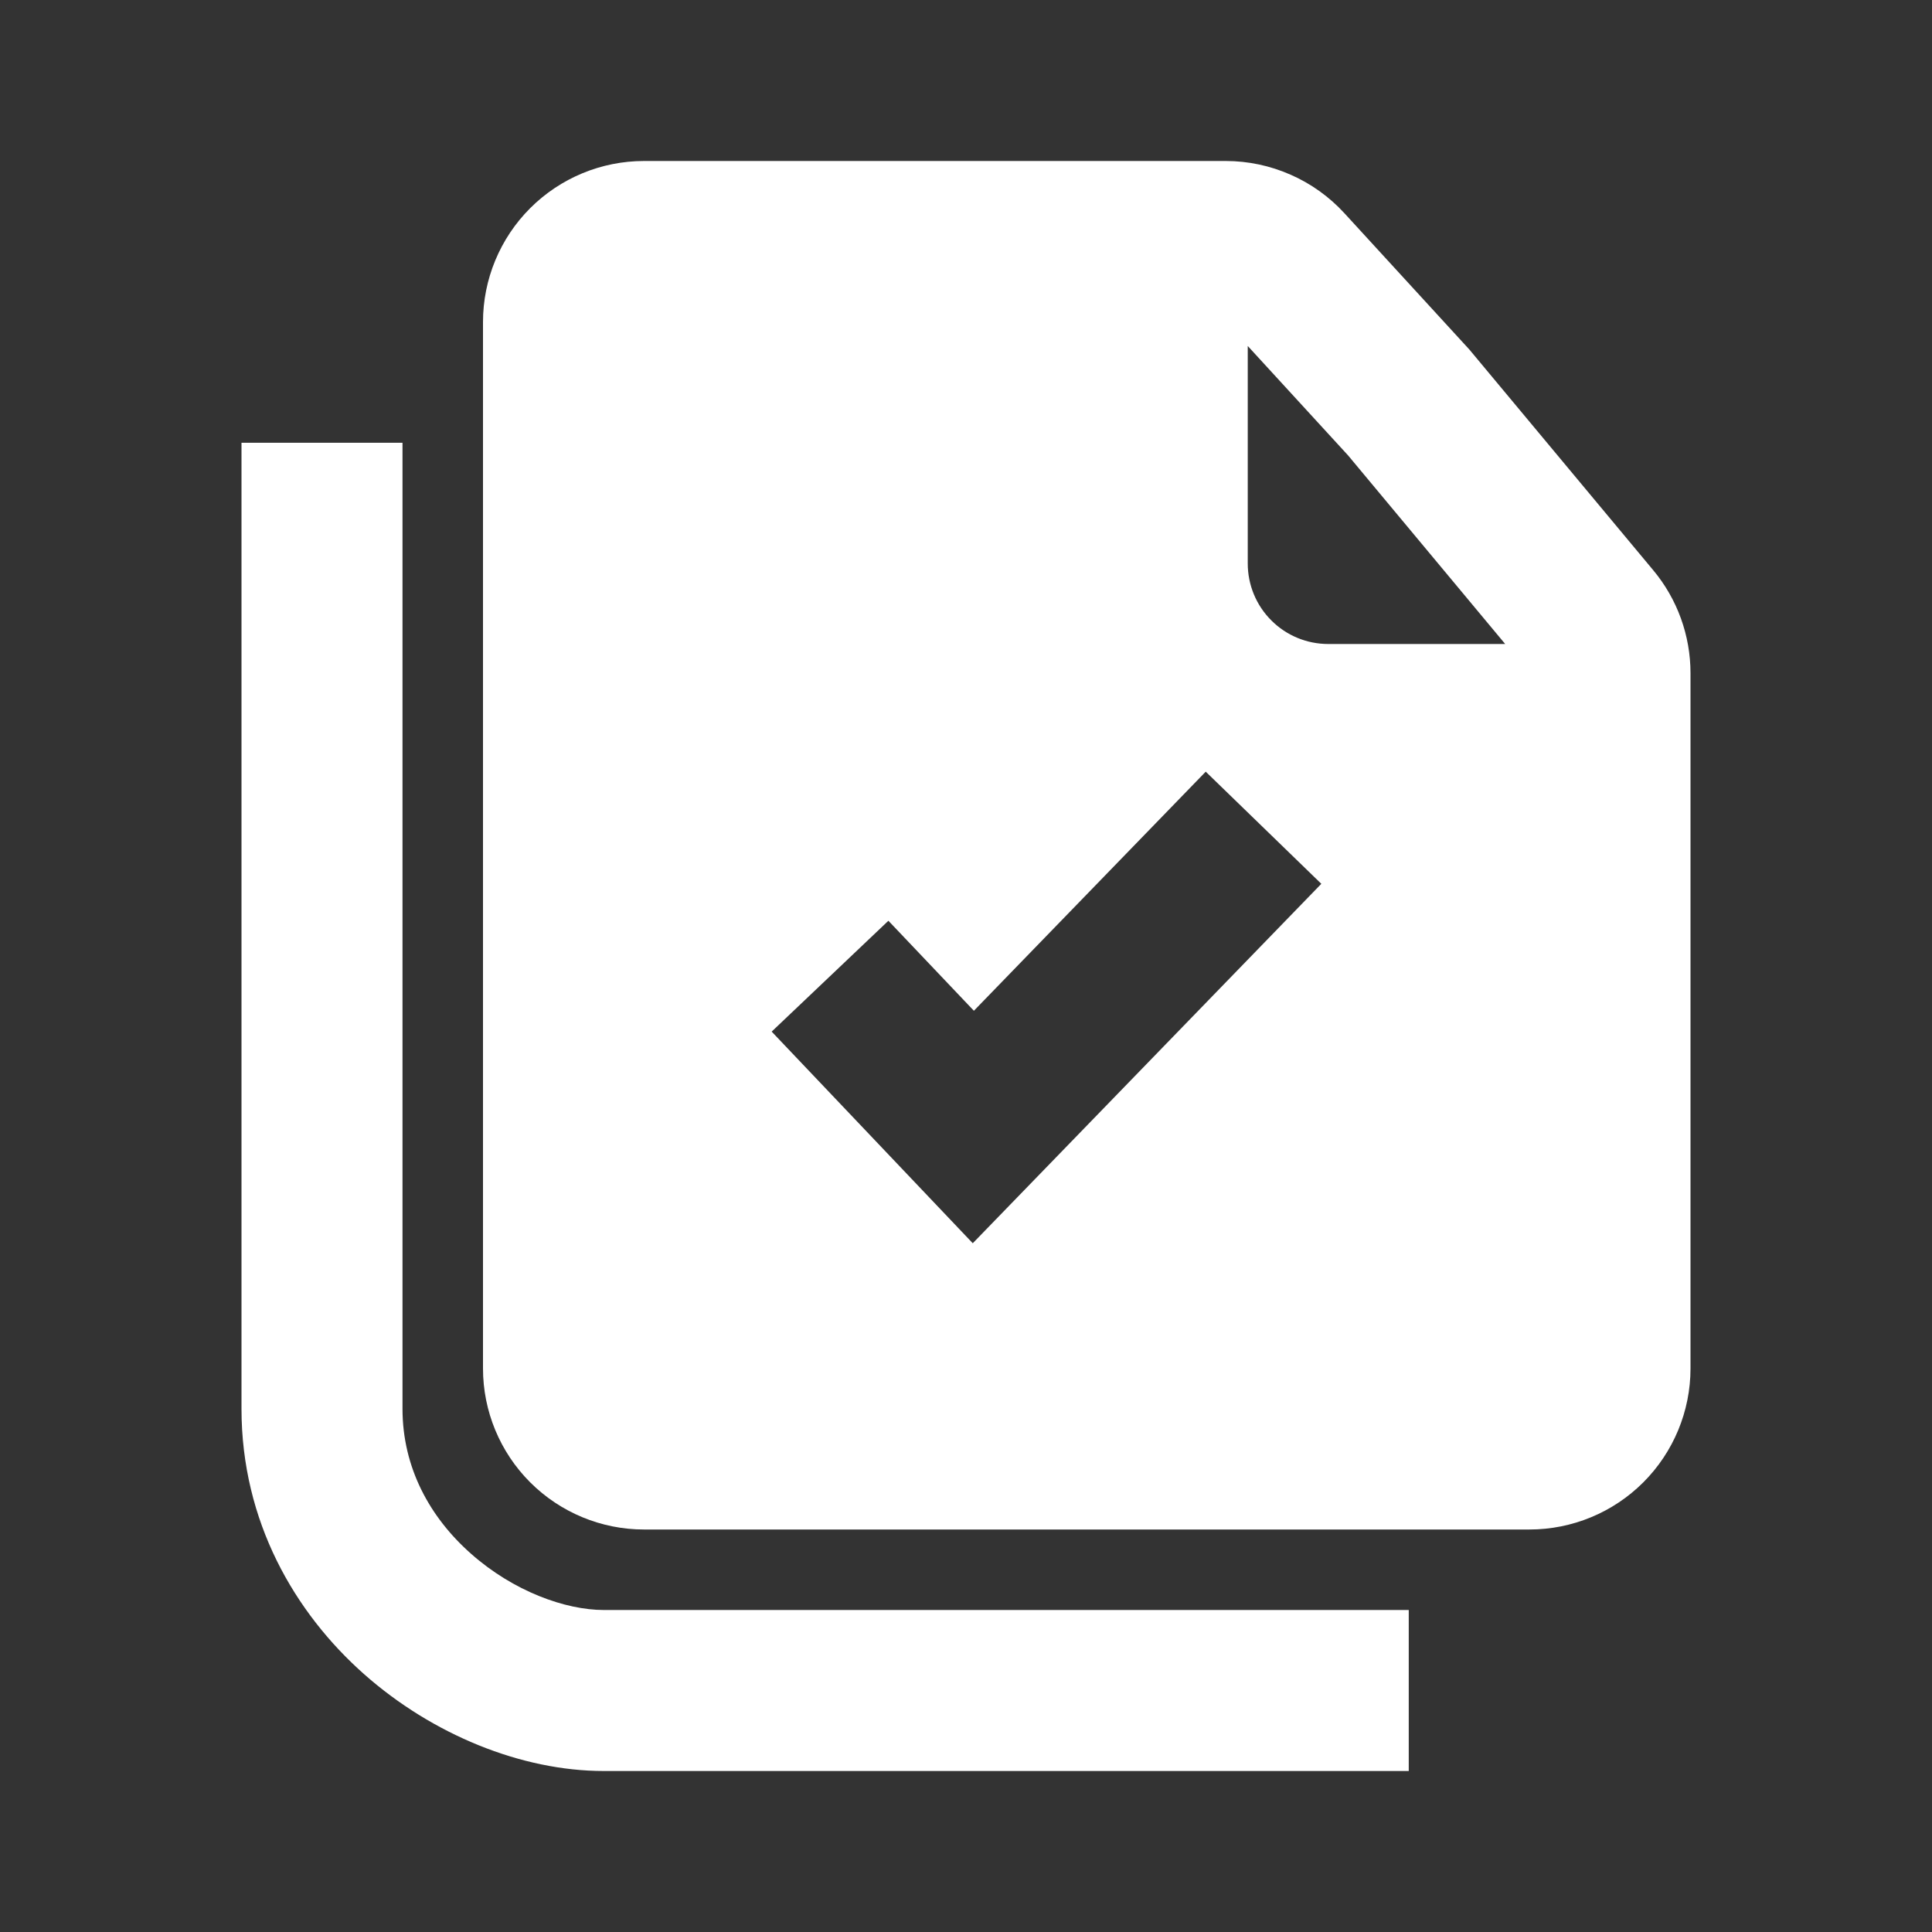
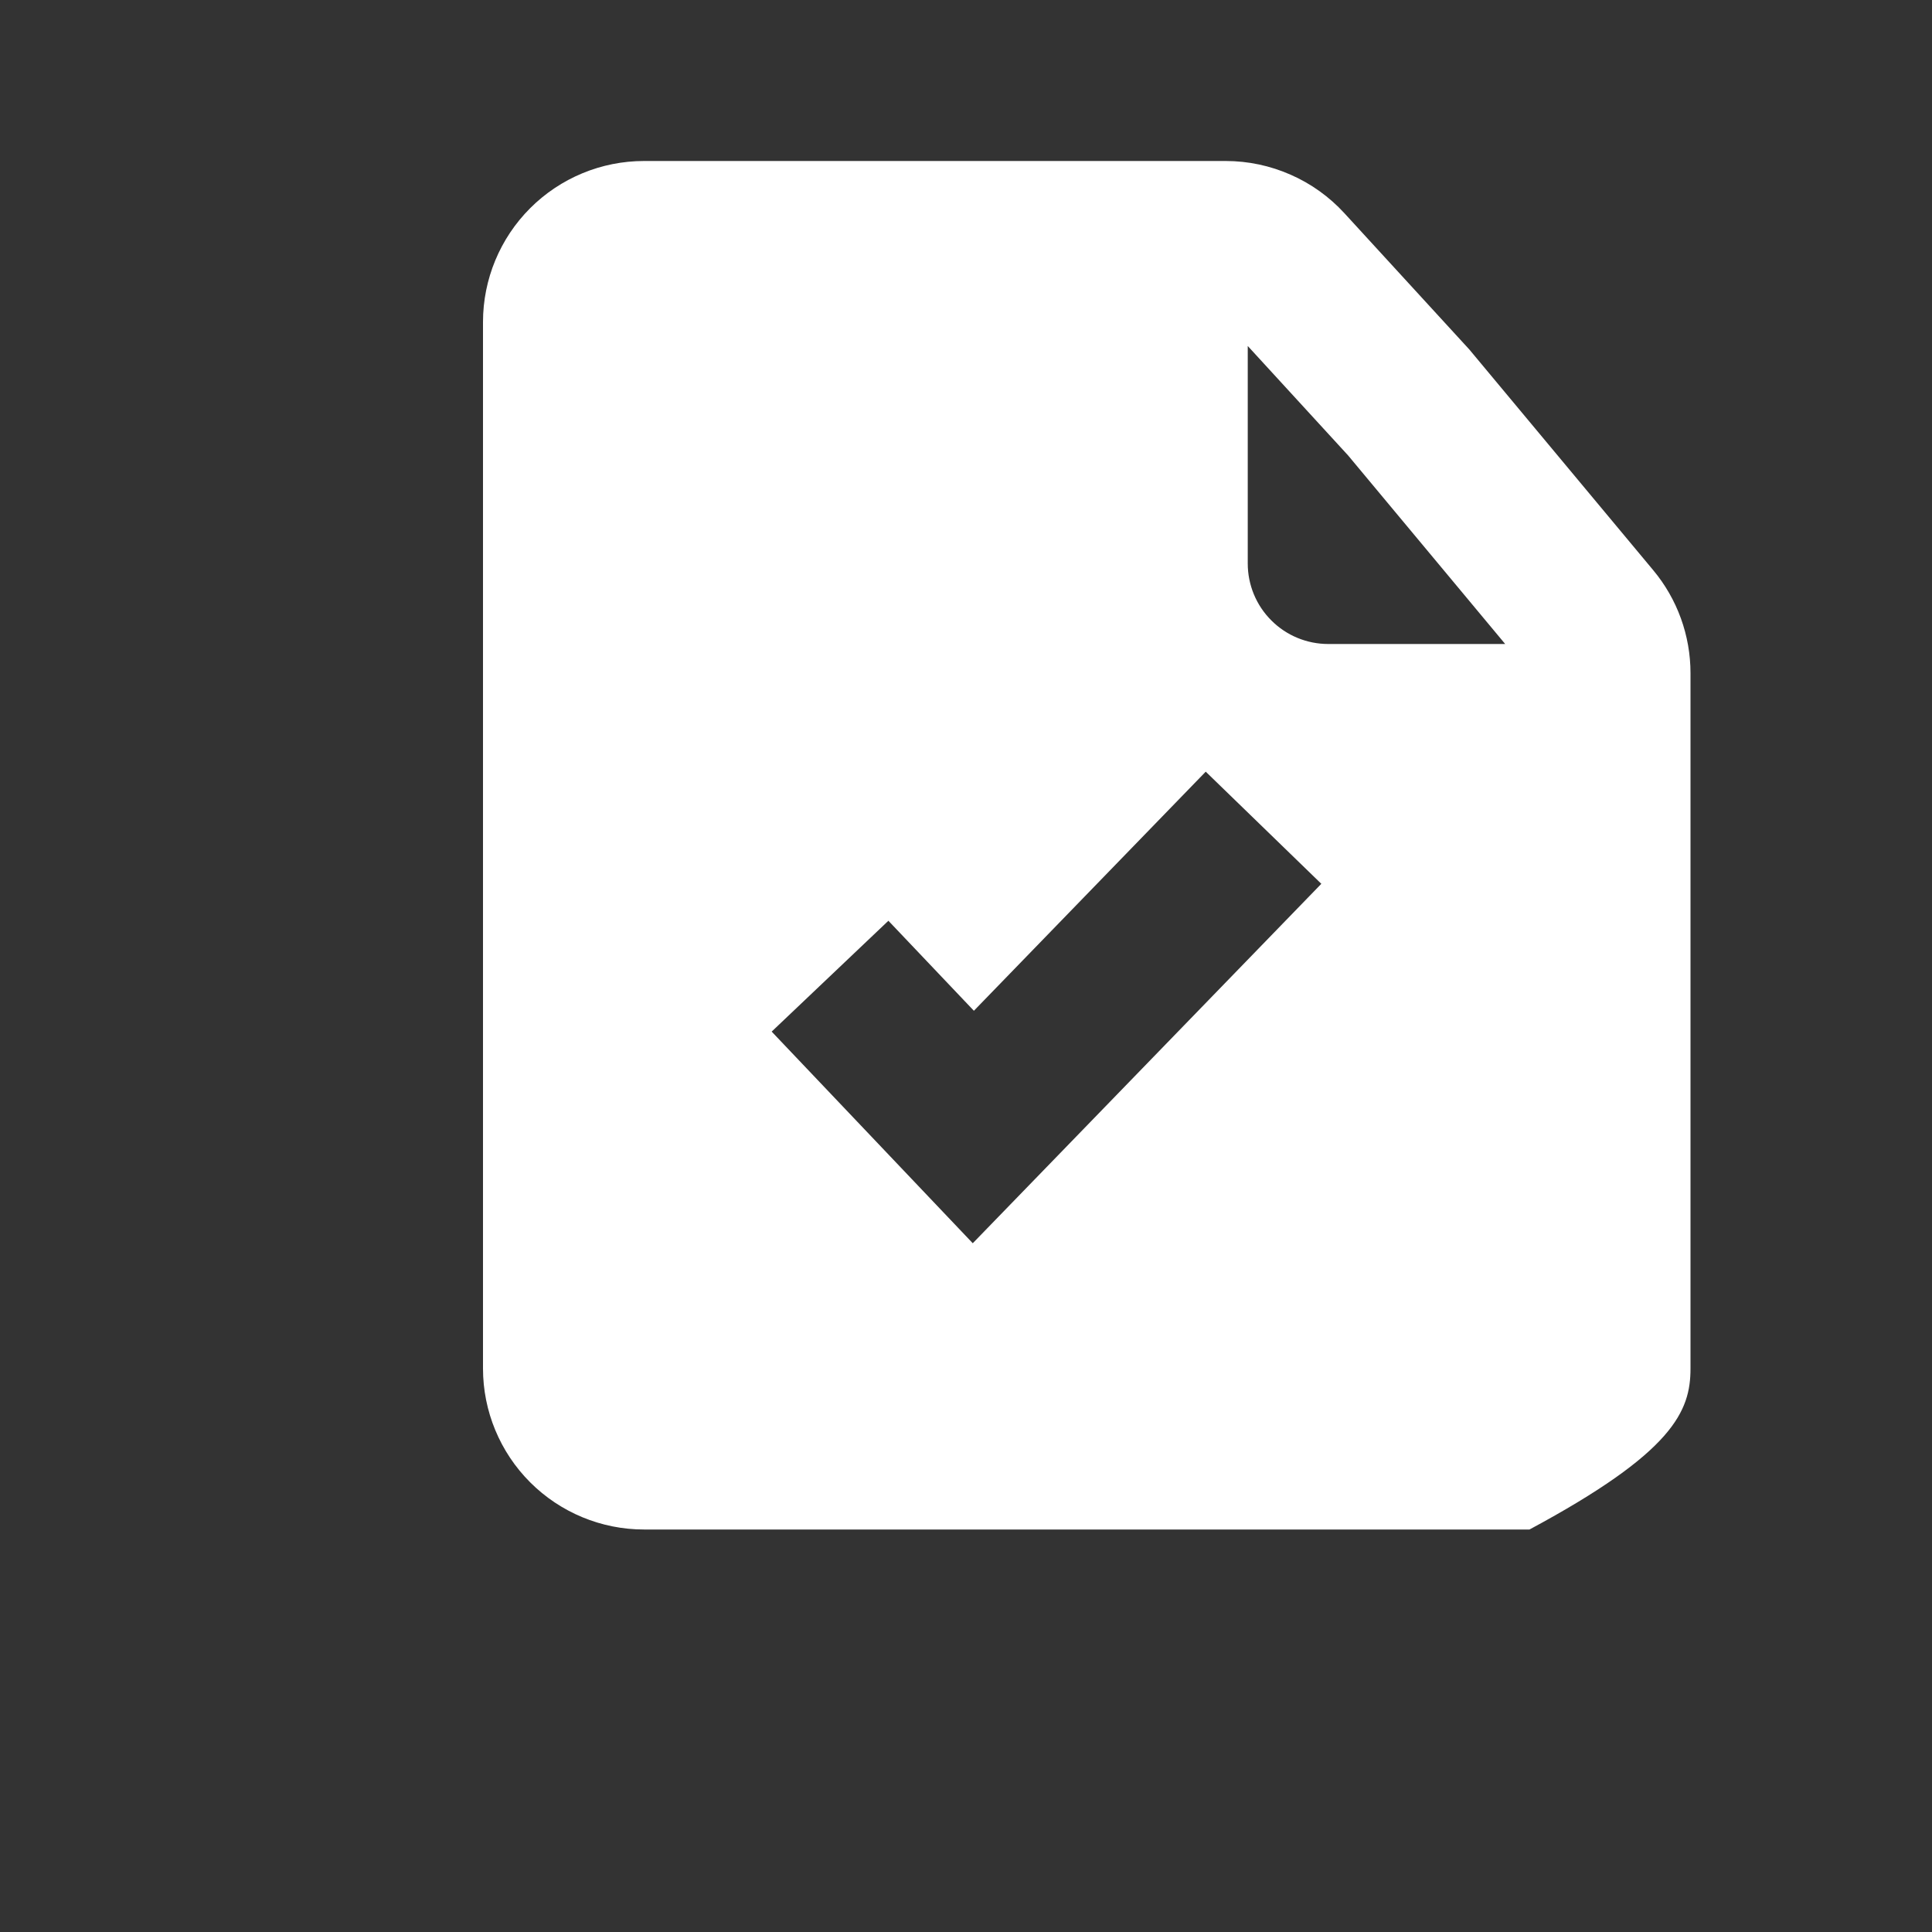
<svg xmlns="http://www.w3.org/2000/svg" width="24" height="24" viewBox="0 0 24 24" fill="none">
  <rect x="0" y="0" width="24" height="24" fill="#333333" stroke="none" />
-   <path fill-rule="evenodd" clip-rule="evenodd" d="M8 2C7.47 2 6.961 2.211 6.586 2.586C6.211 2.961 6 3.47 6 4V17C6 17.53 6.211 18.039 6.586 18.414C6.961 18.789 7.47 19 8 19H19C19.53 19 20.039 18.789 20.414 18.414C20.789 18.039 21 17.53 21 17V8.362C21 7.894 20.836 7.441 20.536 7.082L18.253 4.342L16.701 2.649C16.514 2.445 16.286 2.281 16.032 2.17C15.778 2.058 15.504 2 15.227 2H8ZM18.698 8L16.747 5.658L15.5 4.298V7C15.5 7.265 15.605 7.52 15.793 7.707C15.98 7.895 16.235 8 16.5 8H18.698ZM16.414 10.979L12.084 15.444L9.586 12.815L11.036 11.438L12.098 12.556L14.978 9.586L16.414 10.979Z" fill="white" />
-   <path d="M5 5.5H3V17.5C3 18.901 3.662 20.035 4.525 20.799C5.37 21.546 6.475 22 7.5 22H17.5V20H7.5C7.026 20 6.38 19.77 5.85 19.3C5.338 18.847 5 18.231 5 17.5V5.5Z" fill="white" />
+   <path fill-rule="evenodd" clip-rule="evenodd" d="M8 2C7.47 2 6.961 2.211 6.586 2.586C6.211 2.961 6 3.47 6 4V17C6 17.53 6.211 18.039 6.586 18.414C6.961 18.789 7.47 19 8 19H19C20.789 18.039 21 17.53 21 17V8.362C21 7.894 20.836 7.441 20.536 7.082L18.253 4.342L16.701 2.649C16.514 2.445 16.286 2.281 16.032 2.17C15.778 2.058 15.504 2 15.227 2H8ZM18.698 8L16.747 5.658L15.5 4.298V7C15.5 7.265 15.605 7.52 15.793 7.707C15.98 7.895 16.235 8 16.5 8H18.698ZM16.414 10.979L12.084 15.444L9.586 12.815L11.036 11.438L12.098 12.556L14.978 9.586L16.414 10.979Z" fill="white" />
</svg>